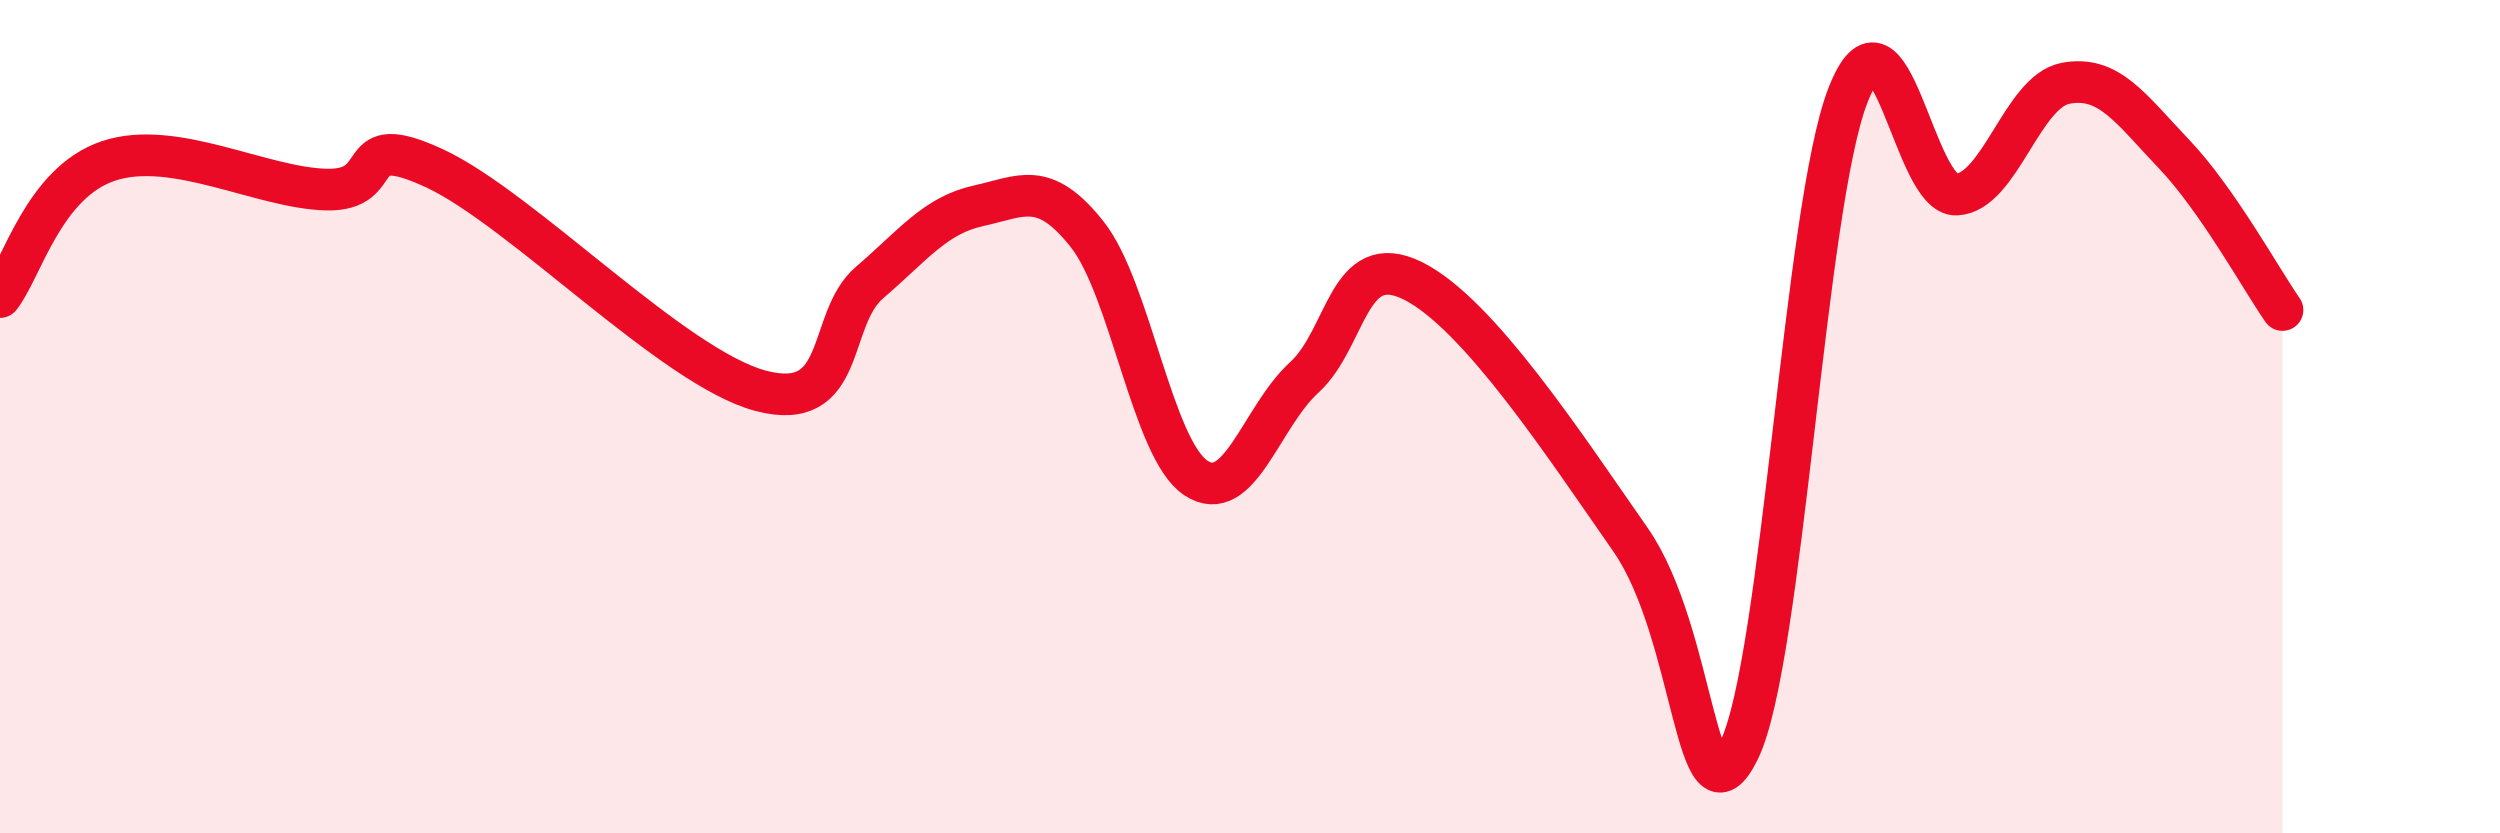
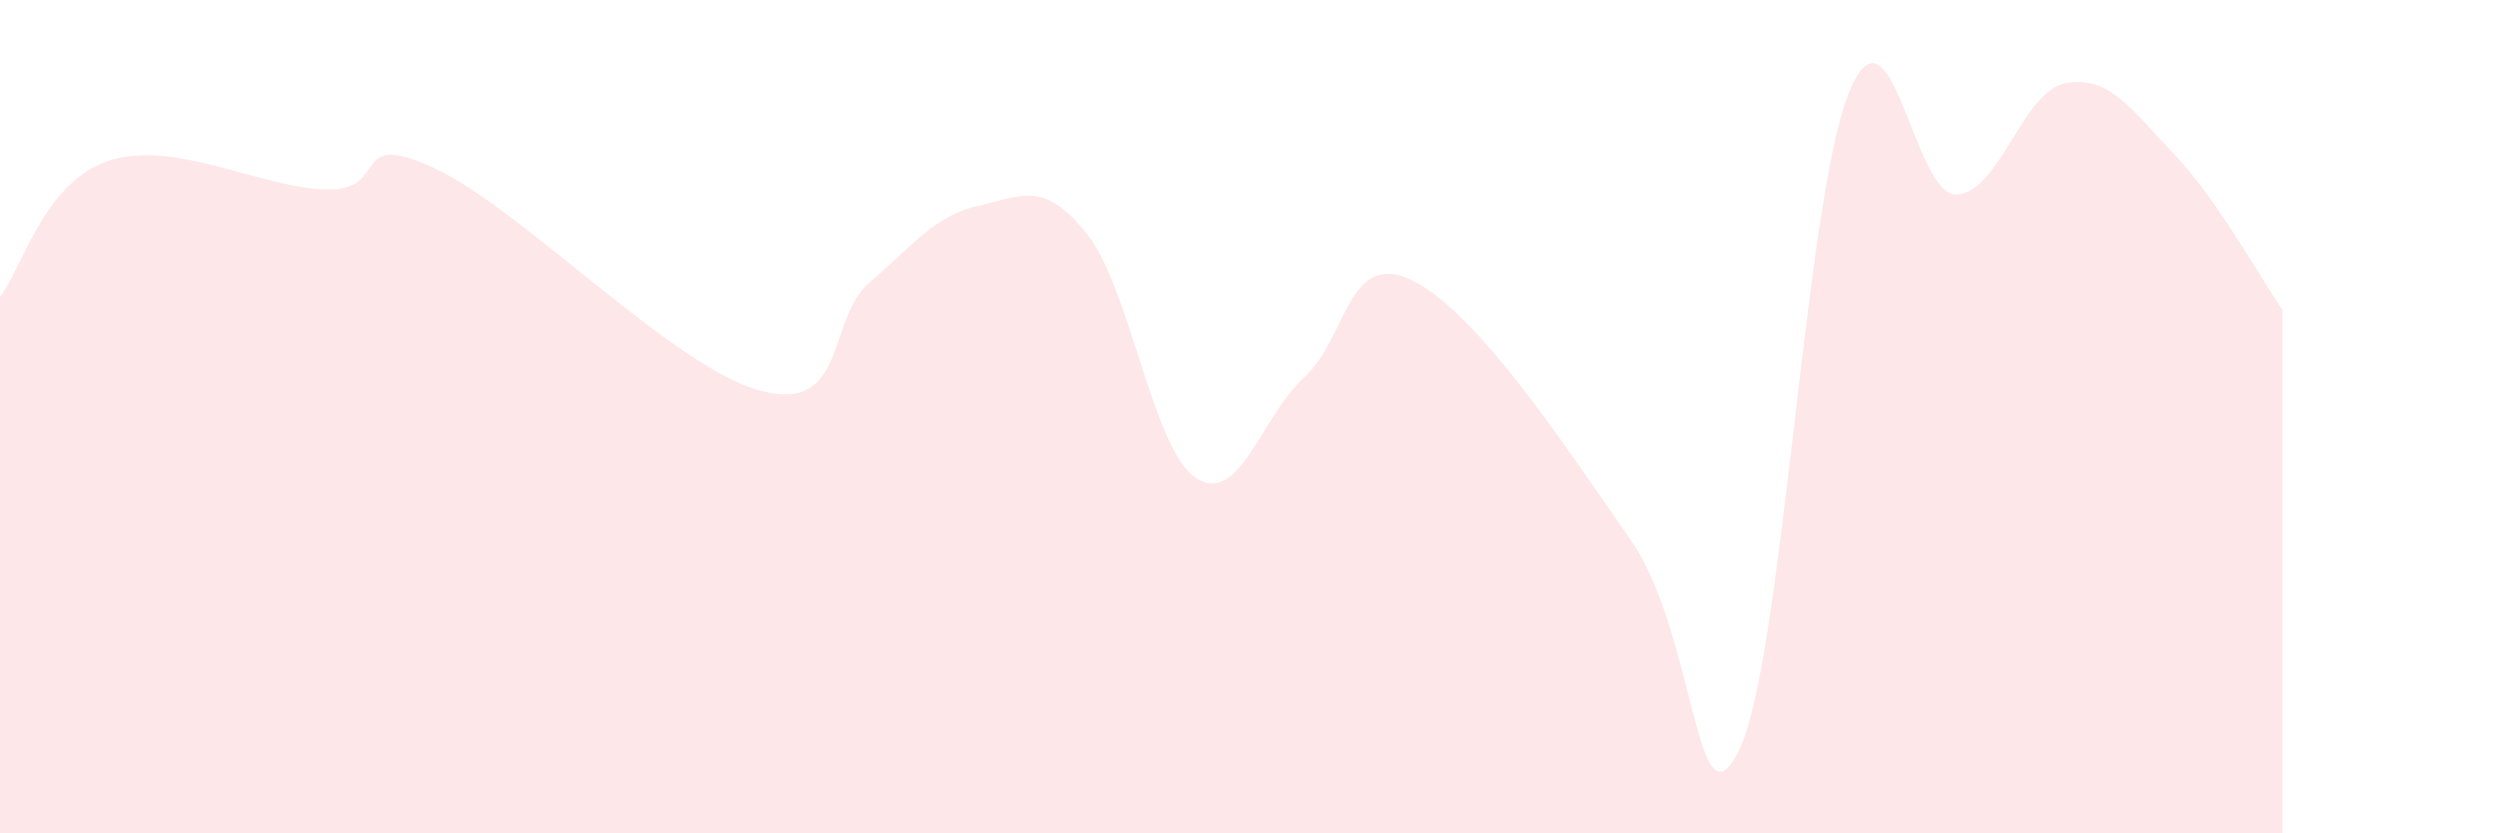
<svg xmlns="http://www.w3.org/2000/svg" width="60" height="20" viewBox="0 0 60 20">
  <path d="M 0,7.13 C 0.52,6.48 1.04,4.38 2.61,3.86 C 4.18,3.34 6.27,4.51 7.83,4.55 C 9.39,4.59 8.34,3.07 10.43,4.04 C 12.52,5.01 16.17,8.83 18.26,9.38 C 20.35,9.93 19.83,7.67 20.87,6.78 C 21.91,5.89 22.44,5.17 23.48,4.94 C 24.52,4.71 25.05,4.31 26.09,5.62 C 27.13,6.93 27.66,10.78 28.7,11.47 C 29.74,12.16 30.26,10.01 31.3,9.06 C 32.34,8.11 32.34,5.96 33.91,6.74 C 35.48,7.52 37.56,10.7 39.13,12.95 C 40.7,15.2 40.7,20.13 41.74,18 C 42.78,15.87 43.31,4.96 44.35,2.29 C 45.39,-0.38 45.92,4.73 46.96,4.67 C 48,4.61 48.53,2.2 49.57,2 C 50.61,1.8 51.13,2.6 52.17,3.69 C 53.21,4.78 54.26,6.69 54.78,7.44L54.78 20L0 20Z" fill="#EB0A25" opacity="0.1" stroke-linecap="round" stroke-linejoin="round" />
-   <path d="M 0,7.13 C 0.52,6.48 1.04,4.38 2.61,3.86 C 4.18,3.34 6.27,4.51 7.83,4.55 C 9.39,4.59 8.34,3.07 10.43,4.04 C 12.52,5.01 16.17,8.83 18.26,9.38 C 20.35,9.93 19.83,7.67 20.87,6.78 C 21.91,5.89 22.44,5.17 23.48,4.94 C 24.52,4.71 25.05,4.31 26.09,5.62 C 27.13,6.93 27.66,10.78 28.7,11.47 C 29.74,12.16 30.26,10.01 31.3,9.06 C 32.34,8.11 32.34,5.96 33.91,6.74 C 35.48,7.52 37.56,10.7 39.13,12.95 C 40.7,15.2 40.7,20.13 41.74,18 C 42.78,15.87 43.31,4.96 44.35,2.29 C 45.39,-0.38 45.92,4.73 46.96,4.67 C 48,4.61 48.53,2.2 49.57,2 C 50.61,1.8 51.13,2.6 52.17,3.69 C 53.21,4.78 54.26,6.69 54.78,7.44" stroke="#EB0A25" stroke-width="1" fill="none" stroke-linecap="round" stroke-linejoin="round" />
</svg>